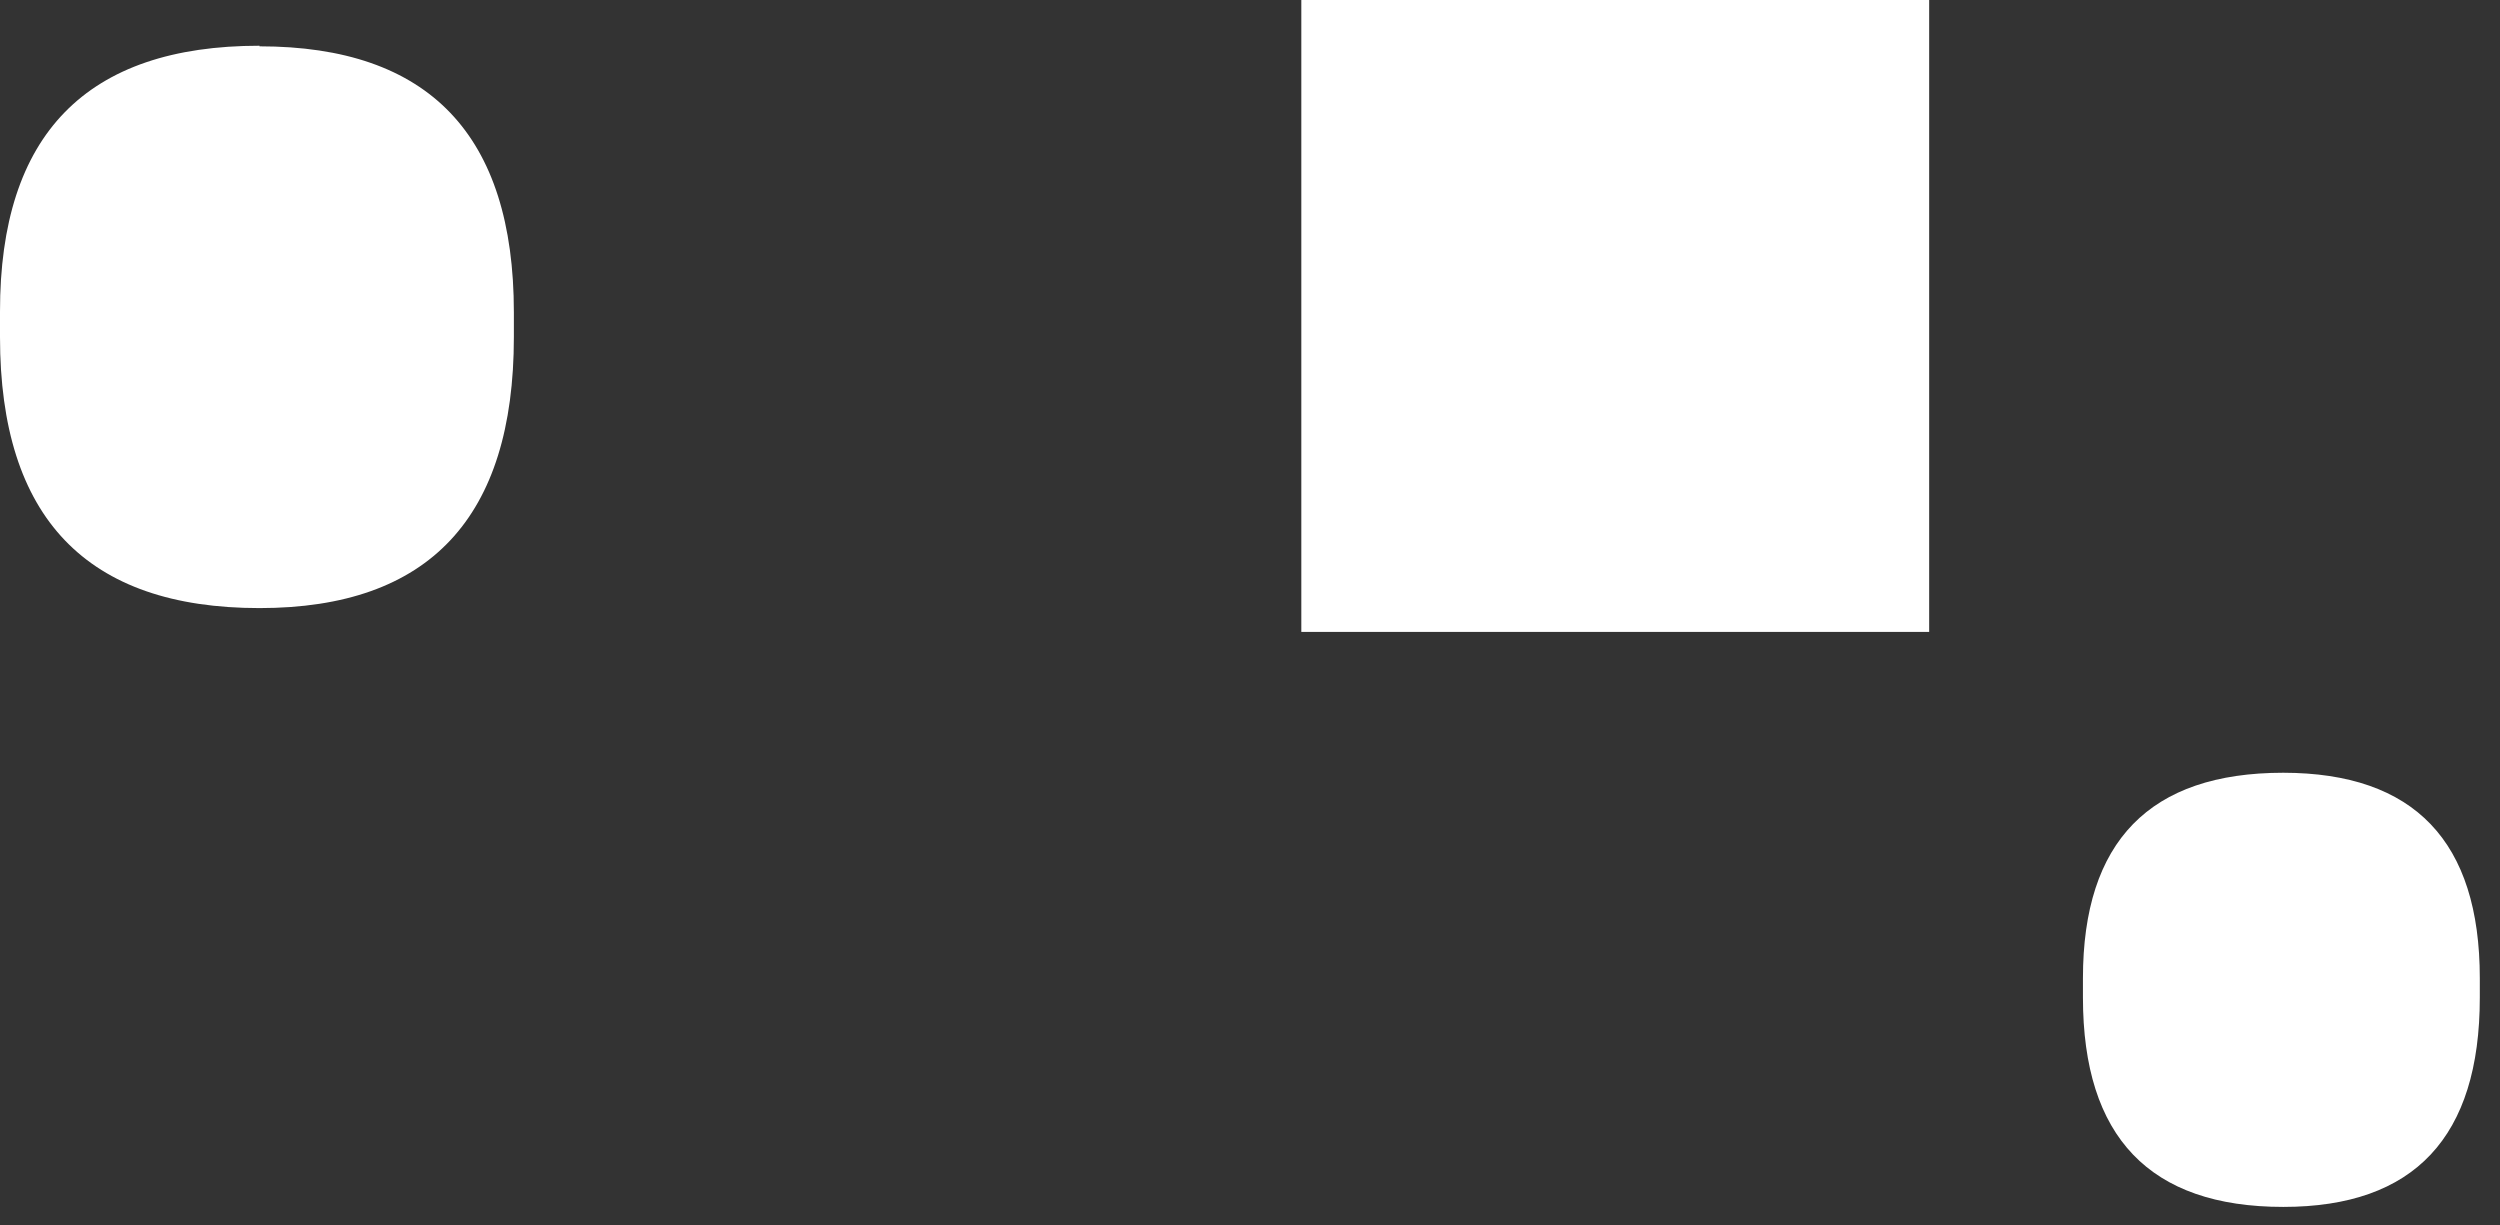
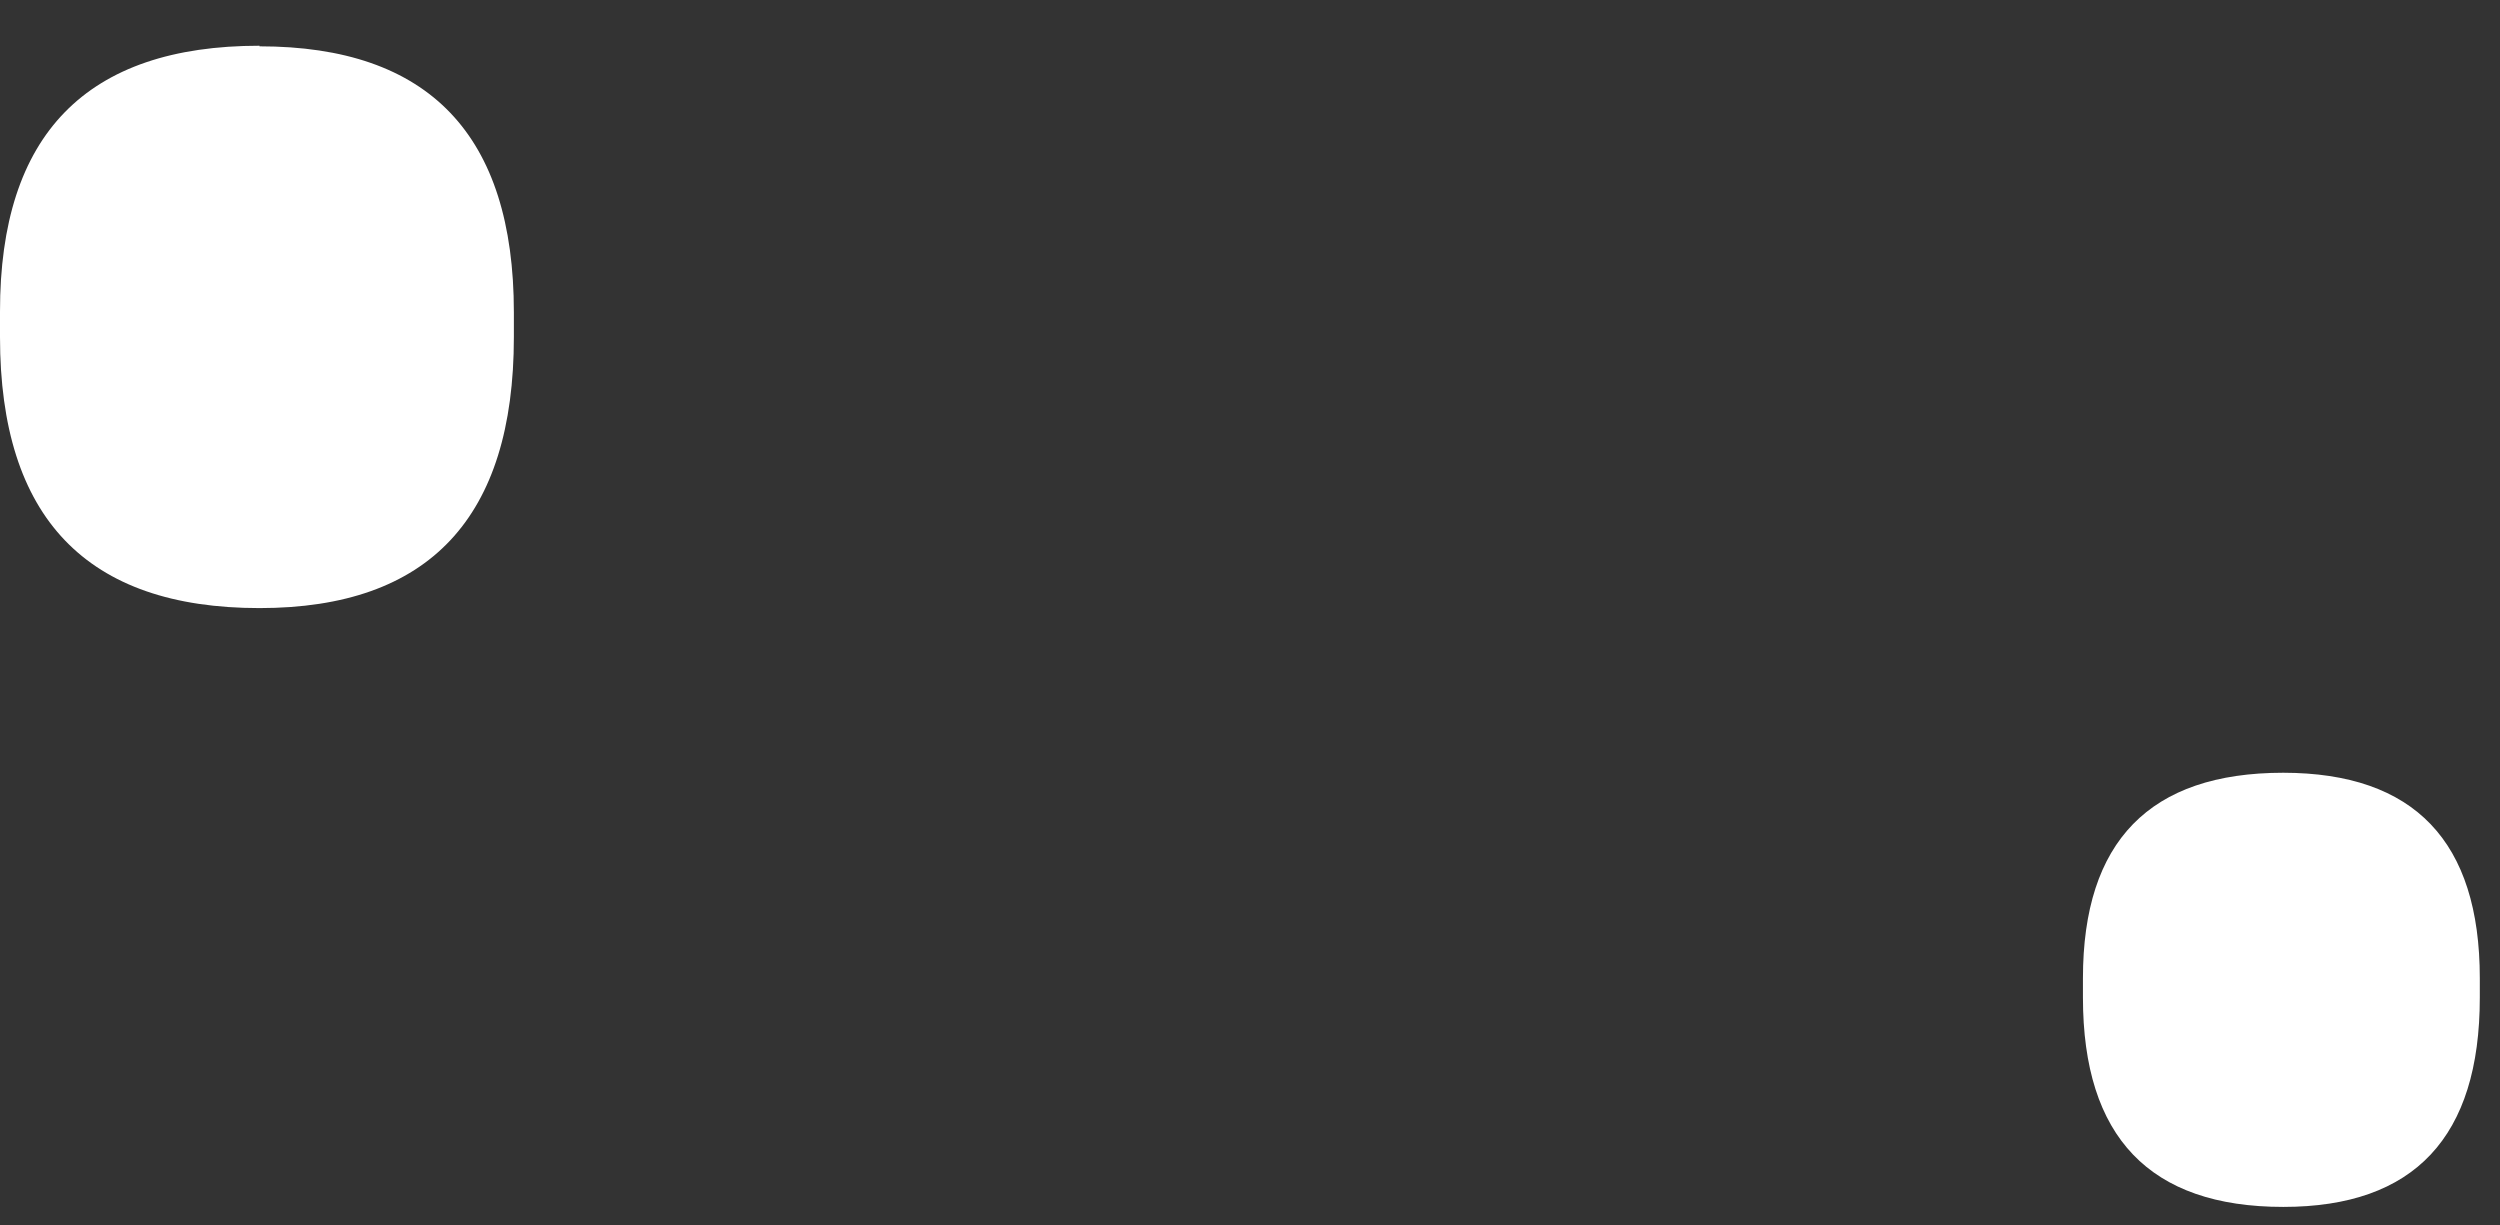
<svg xmlns="http://www.w3.org/2000/svg" width="51" height="25" viewBox="0 0 51 25" fill="none">
  <rect x="0" y="0" width="51" height="25" fill="#333333" stroke="none" />
-   <path d="M39.355 0H26.547V12.891H39.355V0Z" fill="white" />
  <path d="M46.579 15.764C43.855 15.764 42.492 17.162 42.492 19.956V20.35C42.492 23.197 43.855 24.621 46.579 24.621C49.252 24.621 50.588 23.197 50.588 20.35V19.956C50.588 17.164 49.252 15.767 46.579 15.764Z" fill="white" />
  <path d="M5.294 0.933C1.762 0.933 -0.003 2.742 2.8794e-06 6.36V6.875C2.8794e-06 10.562 1.765 12.405 5.294 12.405C8.754 12.405 10.483 10.562 10.483 6.875V6.372C10.483 2.754 8.754 0.945 5.294 0.945" fill="white" />
</svg>